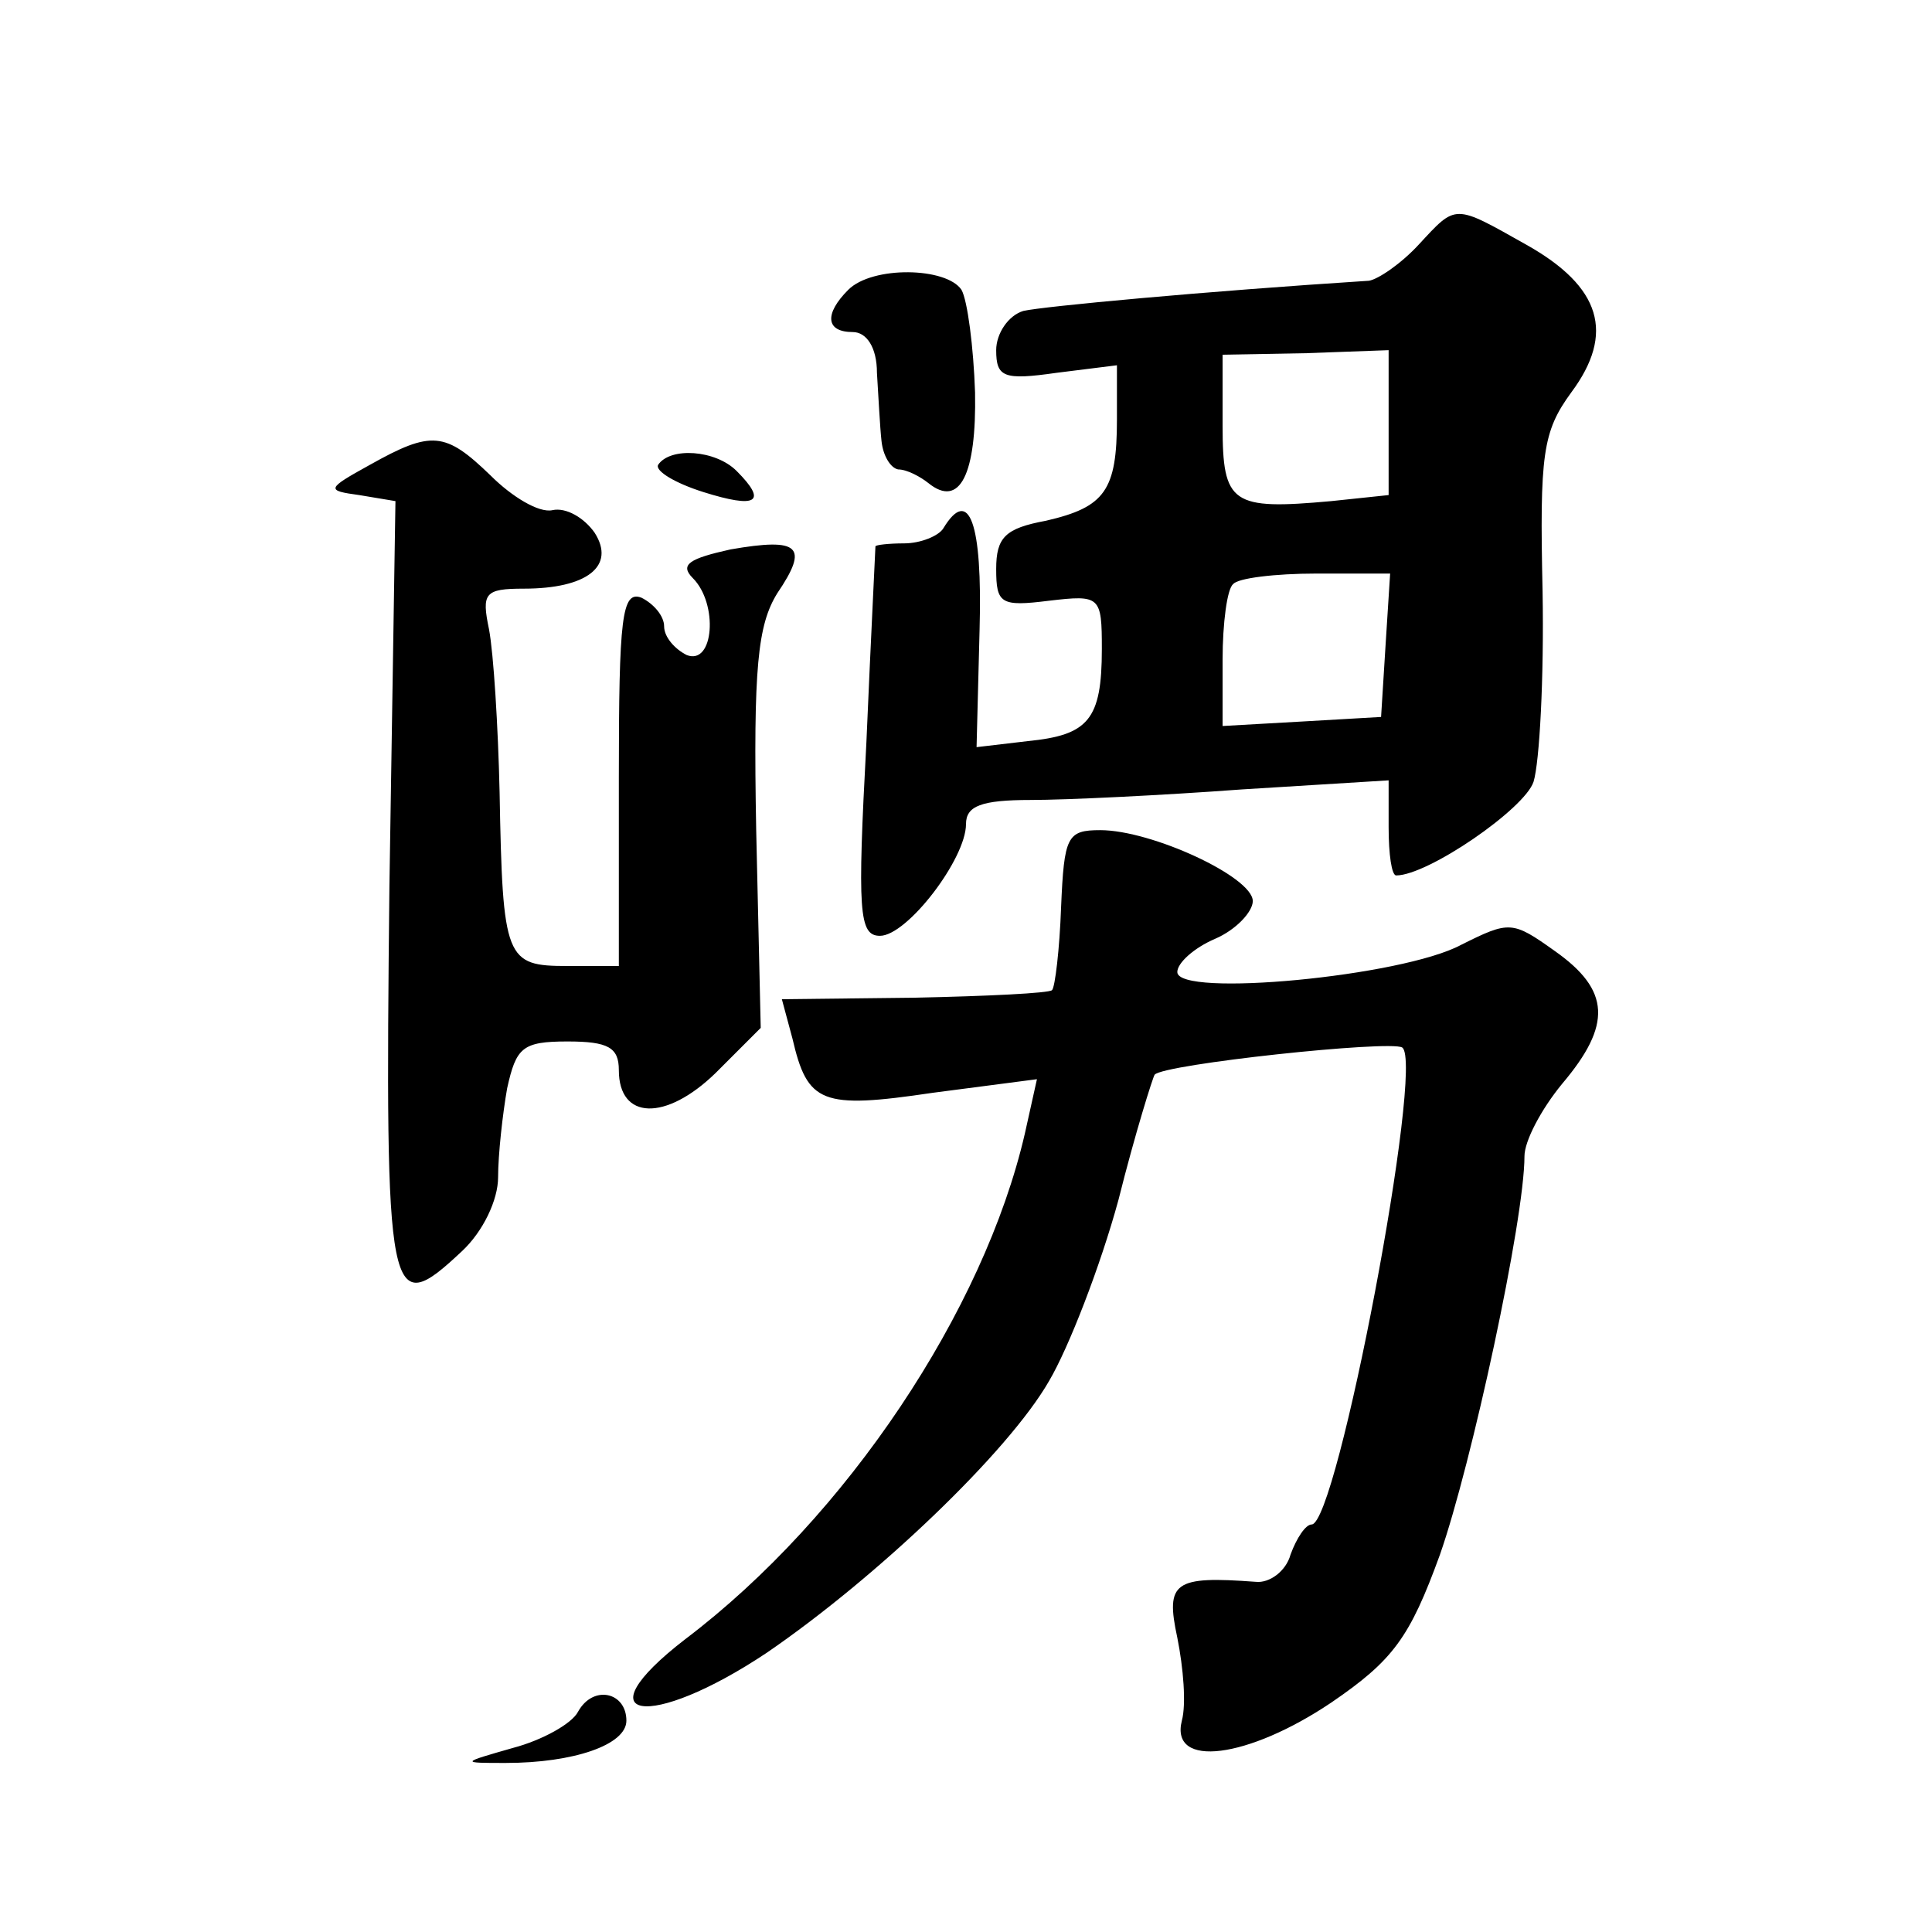
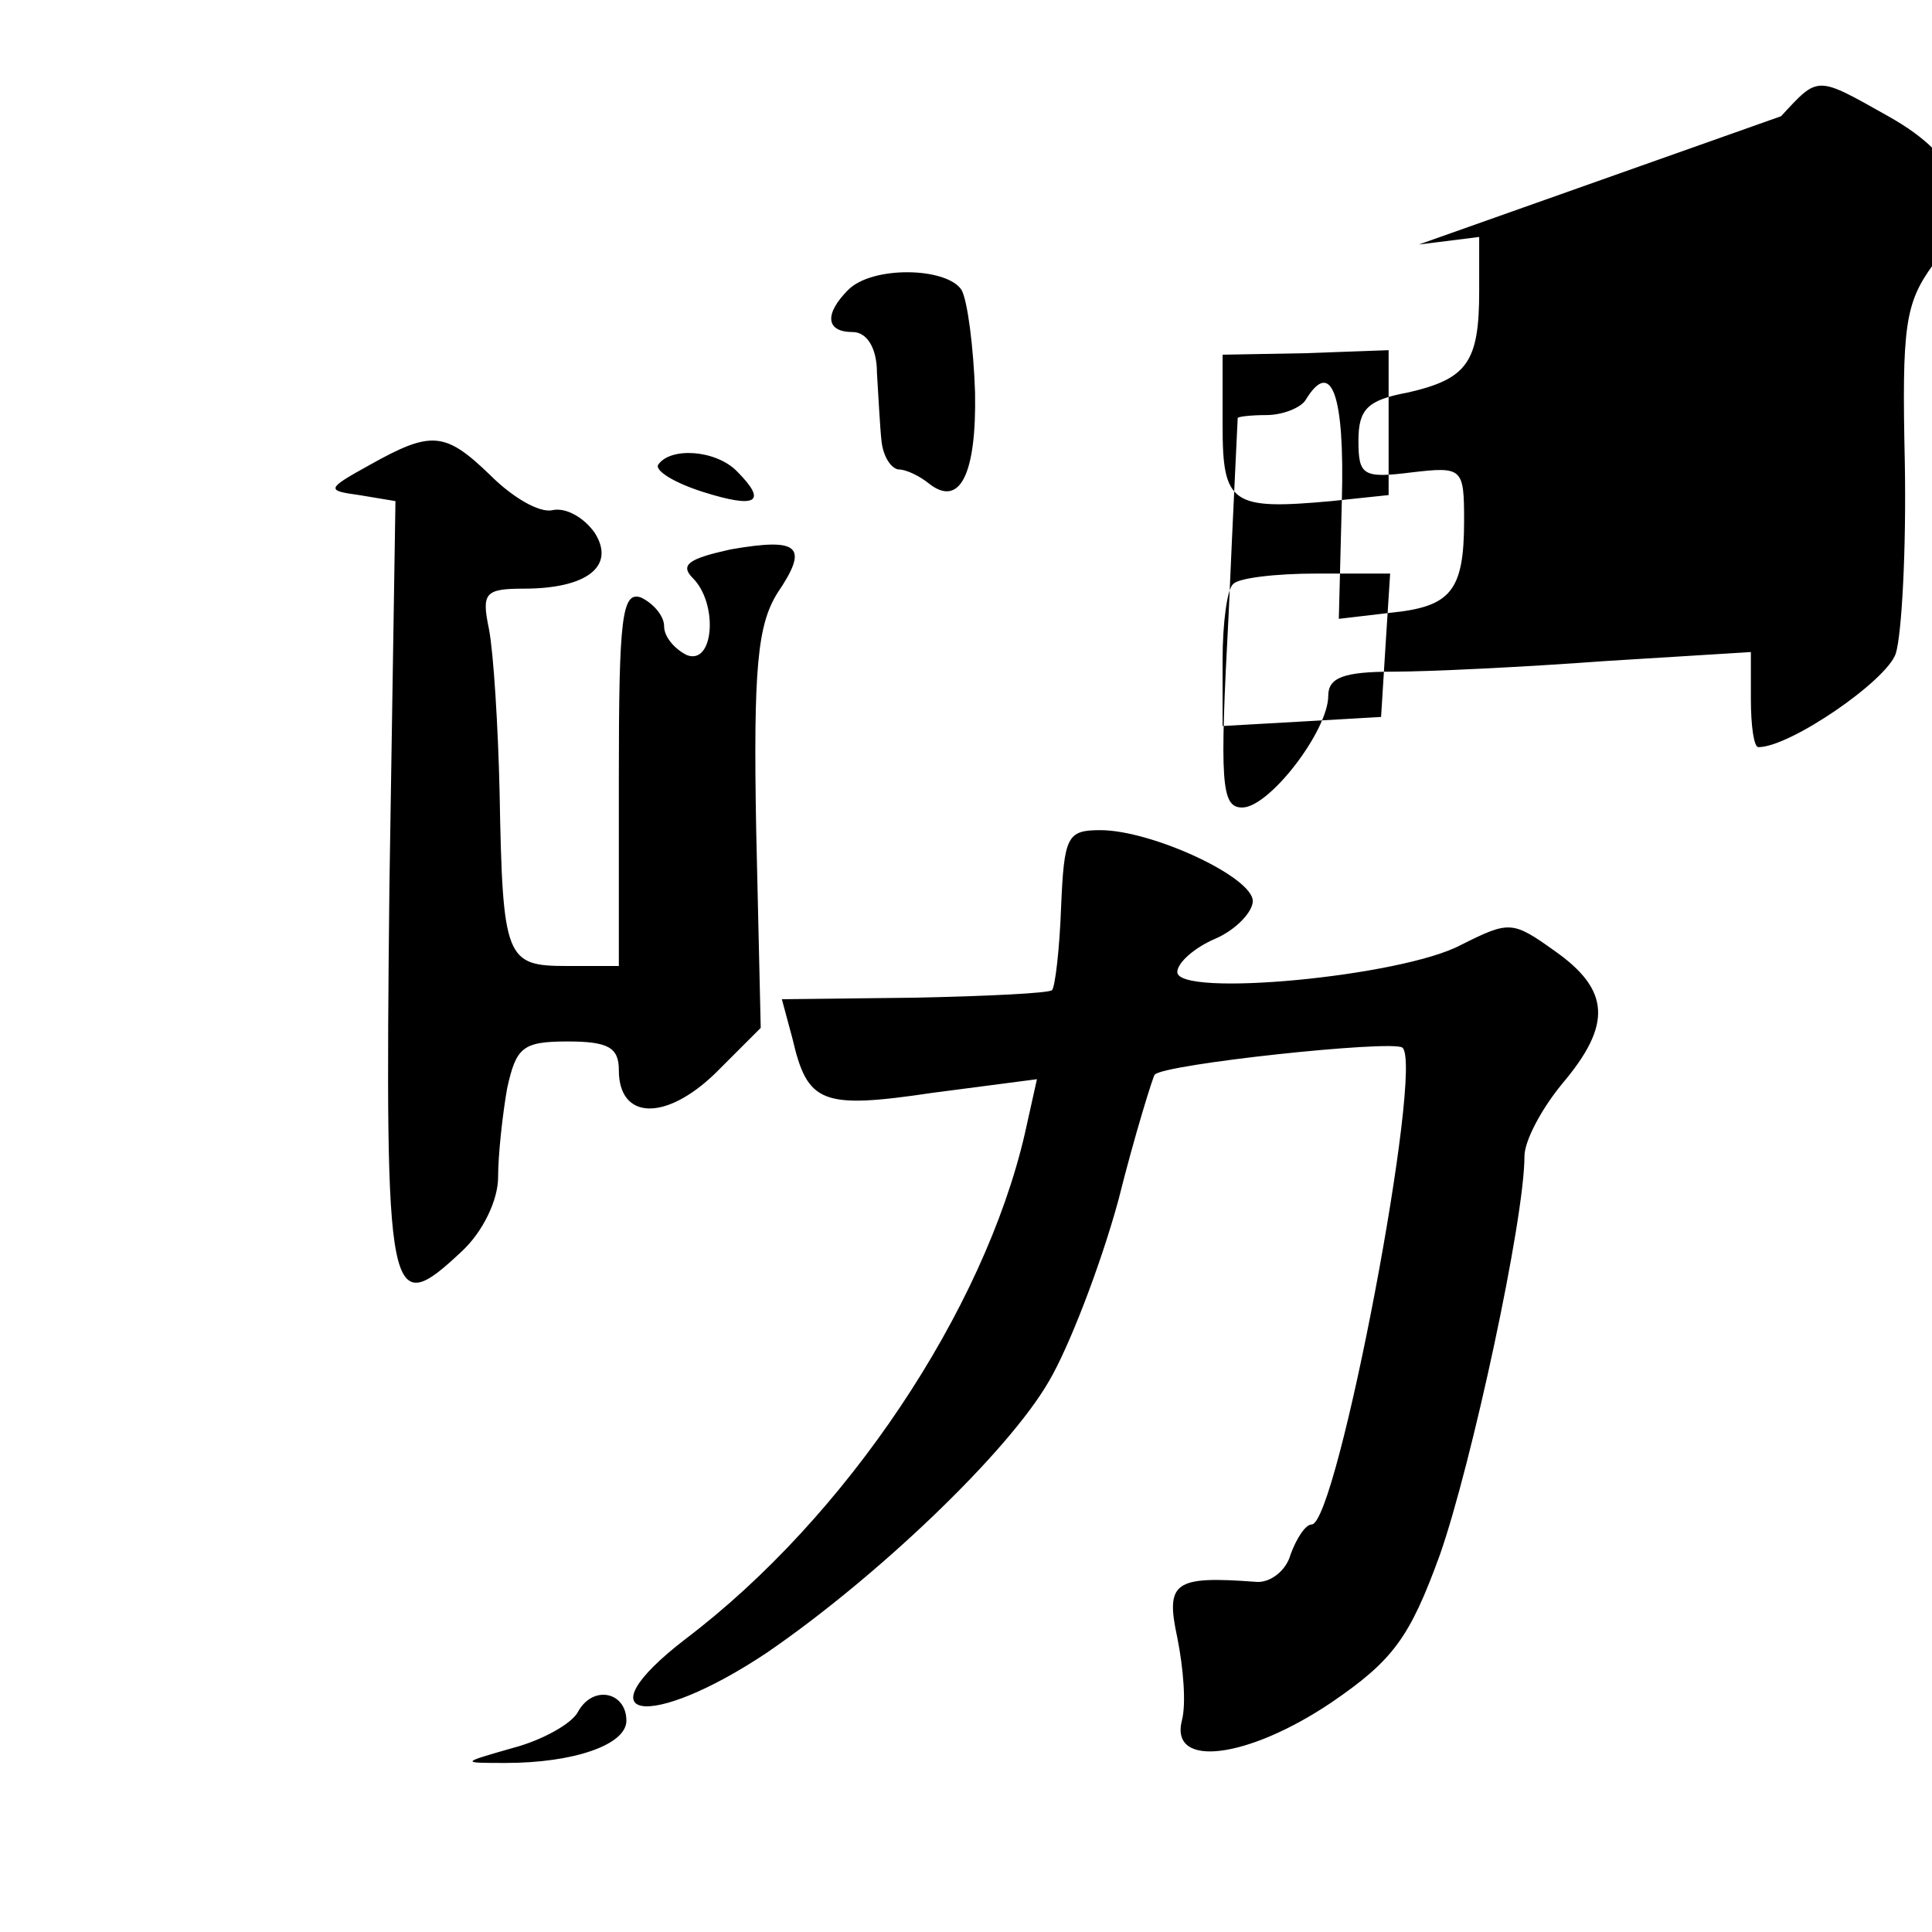
<svg xmlns="http://www.w3.org/2000/svg" version="1.0" width="128pt" height="128pt" viewBox="0 0 128 128" preserveAspectRatio="xMidYMid meet">
  <g transform="translate(0,128) scale(0.1,-0.1)" fill="#0" stroke="none">
-     <path d="M940 1118 c-12 -13 -27 -23 -33 -24 -109 -7 -216 -17 -229 -20 -10 -3 -18 -15 -18 -26 0 -18 5 -20 40 -15 l40 5 0 -36 c0 -47 -8 -58 -47 -67 -27 -5 -33 -11 -33 -32 0 -23 3 -25 35 -21 34 4 35 3 35 -32 0 -47 -9 -57 -49 -61 l-34 -4 2 78 c2 71 -7 95 -24 67 -3 -5 -15 -10 -26 -10 -10 0 -19 -1 -19 -2 0 -2 -3 -60 -6 -130 -6 -112 -5 -128 9 -128 18 0 57 51 57 74 0 12 10 16 43 16 23 0 86 3 140 7 l97 6 0 -31 c0 -18 2 -32 5 -32 21 0 85 44 91 62 4 13 7 69 6 126 -2 91 0 106 19 132 29 39 20 70 -30 98 -48 27 -46 27 -71 0z m-20 -118 l0 -48 -38 -4 c-66 -6 -72 -2 -72 50 l0 47 55 1 55 2 0 -48z m-2 -147 l-3 -48 -52 -3 -53 -3 0 44 c0 24 3 47 7 50 3 4 28 7 55 7 l49 0 -3 -47z M562 1088 c-16 -16 -15 -28 3 -28 9 0 16 -10 16 -27 1 -16 2 -36 3 -45 1 -10 6 -18 11 -19 6 0 15 -5 20 -9 21 -17 32 6 31 60 -1 30 -5 61 -9 68 -10 15 -59 16 -75 0z M245 972 c-29 -16 -29 -17 -7 -20 l24 -4 -4 -255 c-3 -278 -1 -288 48 -242 14 13 24 34 24 49 0 15 3 42 6 59 6 27 10 31 40 31 27 0 34 -4 34 -19 0 -33 31 -34 64 -2 l30 30 -3 131 c-2 108 1 136 14 157 21 31 15 37 -31 29 -27 -6 -34 -10 -25 -19 17 -17 14 -58 -4 -51 -8 4 -15 12 -15 19 0 7 -7 15 -15 19 -13 5 -15 -13 -15 -119 l0 -125 -34 0 c-41 0 -43 4 -45 115 -1 44 -4 92 -7 108 -5 24 -3 27 23 27 42 0 61 15 47 37 -7 10 -19 17 -28 15 -9 -2 -27 9 -41 23 -30 29 -39 30 -80 7z M436 972 c-2 -4 11 -12 30 -18 35 -11 43 -7 22 14 -14 14 -44 16 -52 4z M703 679 c-1 -28 -4 -53 -6 -55 -2 -2 -43 -4 -91 -5 l-88 -1 7 -26 c10 -43 19 -47 93 -36 l69 9 -8 -36 c-27 -117 -118 -254 -225 -335 -70 -54 -24 -61 54 -9 73 50 160 133 187 180 13 22 34 76 46 120 11 44 23 82 24 83 6 7 156 23 164 18 15 -10 -43 -316 -60 -316 -4 0 -10 -9 -14 -20 -3 -11 -14 -19 -23 -18 -54 4 -60 0 -52 -37 4 -20 6 -44 3 -55 -8 -32 44 -25 99 12 41 28 52 43 72 98 21 60 56 222 56 264 0 10 11 31 25 48 33 39 32 62 -5 88 -28 20 -30 20 -62 4 -39 -21 -188 -35 -188 -18 0 6 11 16 25 22 14 6 25 18 25 25 0 16 -67 47 -101 47 -22 0 -24 -4 -26 -51z M383 146 c-4 -8 -24 -19 -43 -24 -35 -10 -35 -10 -5 -10 45 0 80 12 80 28 0 19 -22 24 -32 6z" />
+     <path d="M940 1118 l40 5 0 -36 c0 -47 -8 -58 -47 -67 -27 -5 -33 -11 -33 -32 0 -23 3 -25 35 -21 34 4 35 3 35 -32 0 -47 -9 -57 -49 -61 l-34 -4 2 78 c2 71 -7 95 -24 67 -3 -5 -15 -10 -26 -10 -10 0 -19 -1 -19 -2 0 -2 -3 -60 -6 -130 -6 -112 -5 -128 9 -128 18 0 57 51 57 74 0 12 10 16 43 16 23 0 86 3 140 7 l97 6 0 -31 c0 -18 2 -32 5 -32 21 0 85 44 91 62 4 13 7 69 6 126 -2 91 0 106 19 132 29 39 20 70 -30 98 -48 27 -46 27 -71 0z m-20 -118 l0 -48 -38 -4 c-66 -6 -72 -2 -72 50 l0 47 55 1 55 2 0 -48z m-2 -147 l-3 -48 -52 -3 -53 -3 0 44 c0 24 3 47 7 50 3 4 28 7 55 7 l49 0 -3 -47z M562 1088 c-16 -16 -15 -28 3 -28 9 0 16 -10 16 -27 1 -16 2 -36 3 -45 1 -10 6 -18 11 -19 6 0 15 -5 20 -9 21 -17 32 6 31 60 -1 30 -5 61 -9 68 -10 15 -59 16 -75 0z M245 972 c-29 -16 -29 -17 -7 -20 l24 -4 -4 -255 c-3 -278 -1 -288 48 -242 14 13 24 34 24 49 0 15 3 42 6 59 6 27 10 31 40 31 27 0 34 -4 34 -19 0 -33 31 -34 64 -2 l30 30 -3 131 c-2 108 1 136 14 157 21 31 15 37 -31 29 -27 -6 -34 -10 -25 -19 17 -17 14 -58 -4 -51 -8 4 -15 12 -15 19 0 7 -7 15 -15 19 -13 5 -15 -13 -15 -119 l0 -125 -34 0 c-41 0 -43 4 -45 115 -1 44 -4 92 -7 108 -5 24 -3 27 23 27 42 0 61 15 47 37 -7 10 -19 17 -28 15 -9 -2 -27 9 -41 23 -30 29 -39 30 -80 7z M436 972 c-2 -4 11 -12 30 -18 35 -11 43 -7 22 14 -14 14 -44 16 -52 4z M703 679 c-1 -28 -4 -53 -6 -55 -2 -2 -43 -4 -91 -5 l-88 -1 7 -26 c10 -43 19 -47 93 -36 l69 9 -8 -36 c-27 -117 -118 -254 -225 -335 -70 -54 -24 -61 54 -9 73 50 160 133 187 180 13 22 34 76 46 120 11 44 23 82 24 83 6 7 156 23 164 18 15 -10 -43 -316 -60 -316 -4 0 -10 -9 -14 -20 -3 -11 -14 -19 -23 -18 -54 4 -60 0 -52 -37 4 -20 6 -44 3 -55 -8 -32 44 -25 99 12 41 28 52 43 72 98 21 60 56 222 56 264 0 10 11 31 25 48 33 39 32 62 -5 88 -28 20 -30 20 -62 4 -39 -21 -188 -35 -188 -18 0 6 11 16 25 22 14 6 25 18 25 25 0 16 -67 47 -101 47 -22 0 -24 -4 -26 -51z M383 146 c-4 -8 -24 -19 -43 -24 -35 -10 -35 -10 -5 -10 45 0 80 12 80 28 0 19 -22 24 -32 6z" />
  </g>
</svg>